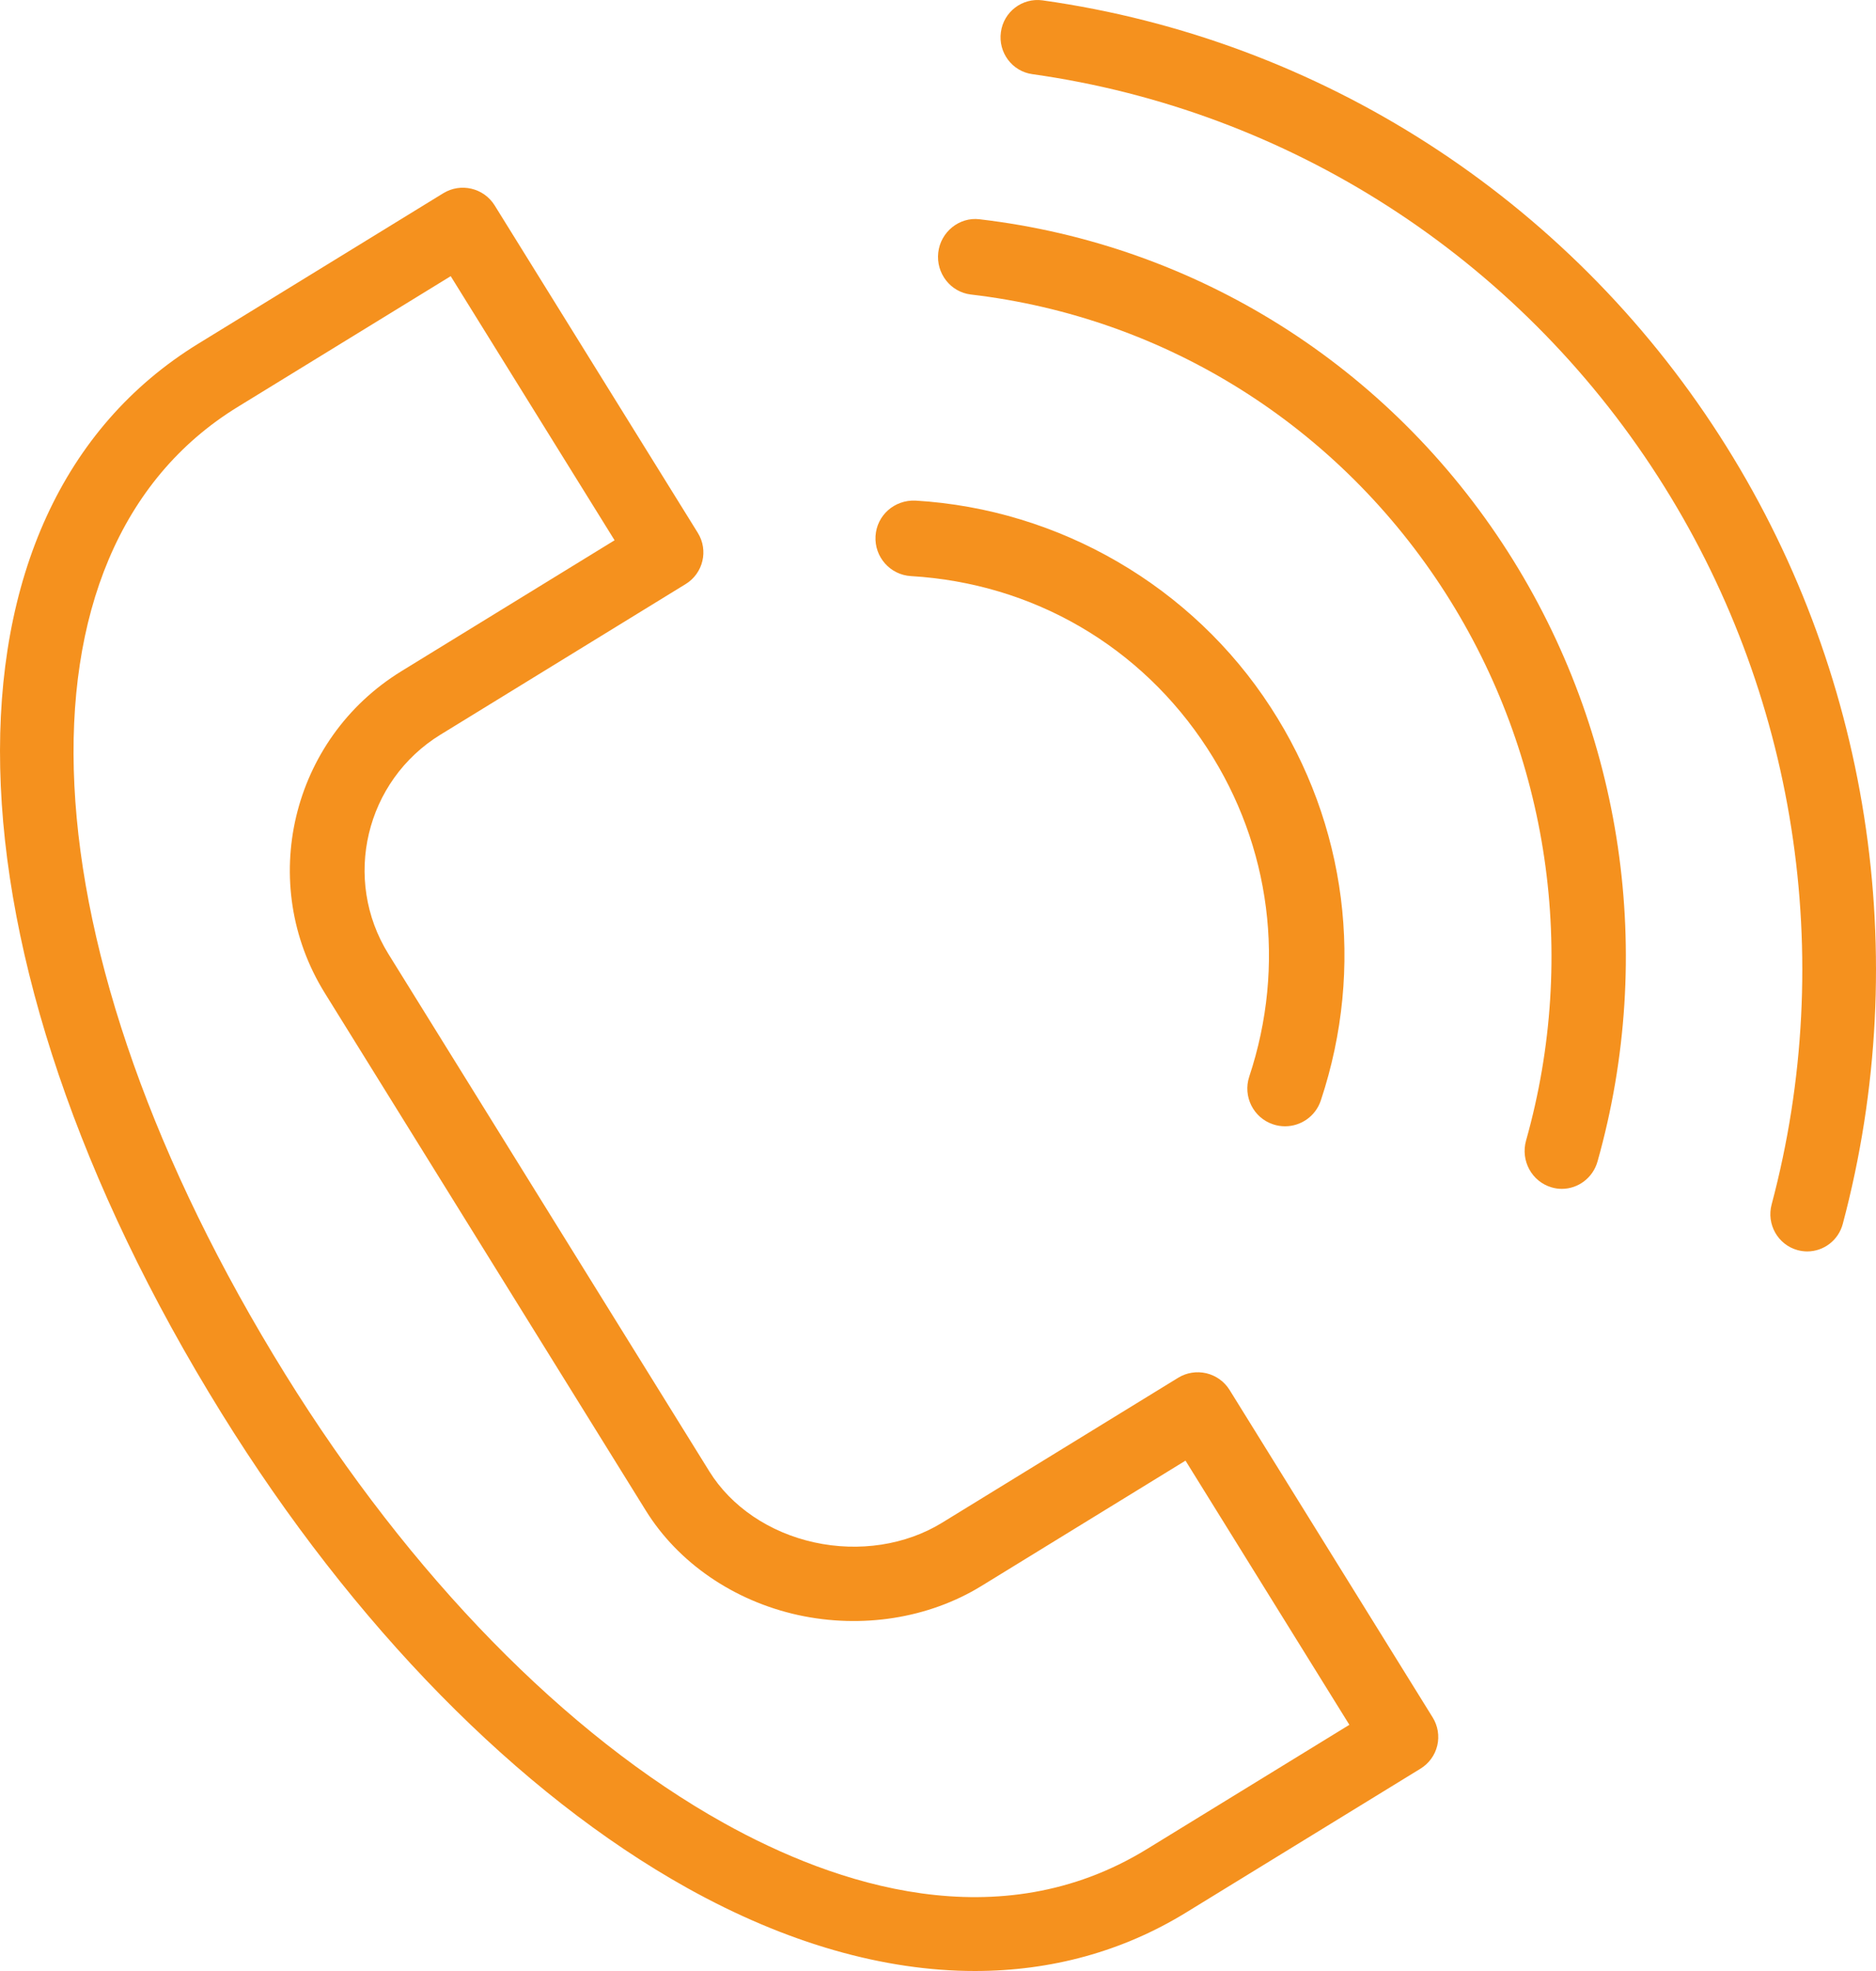
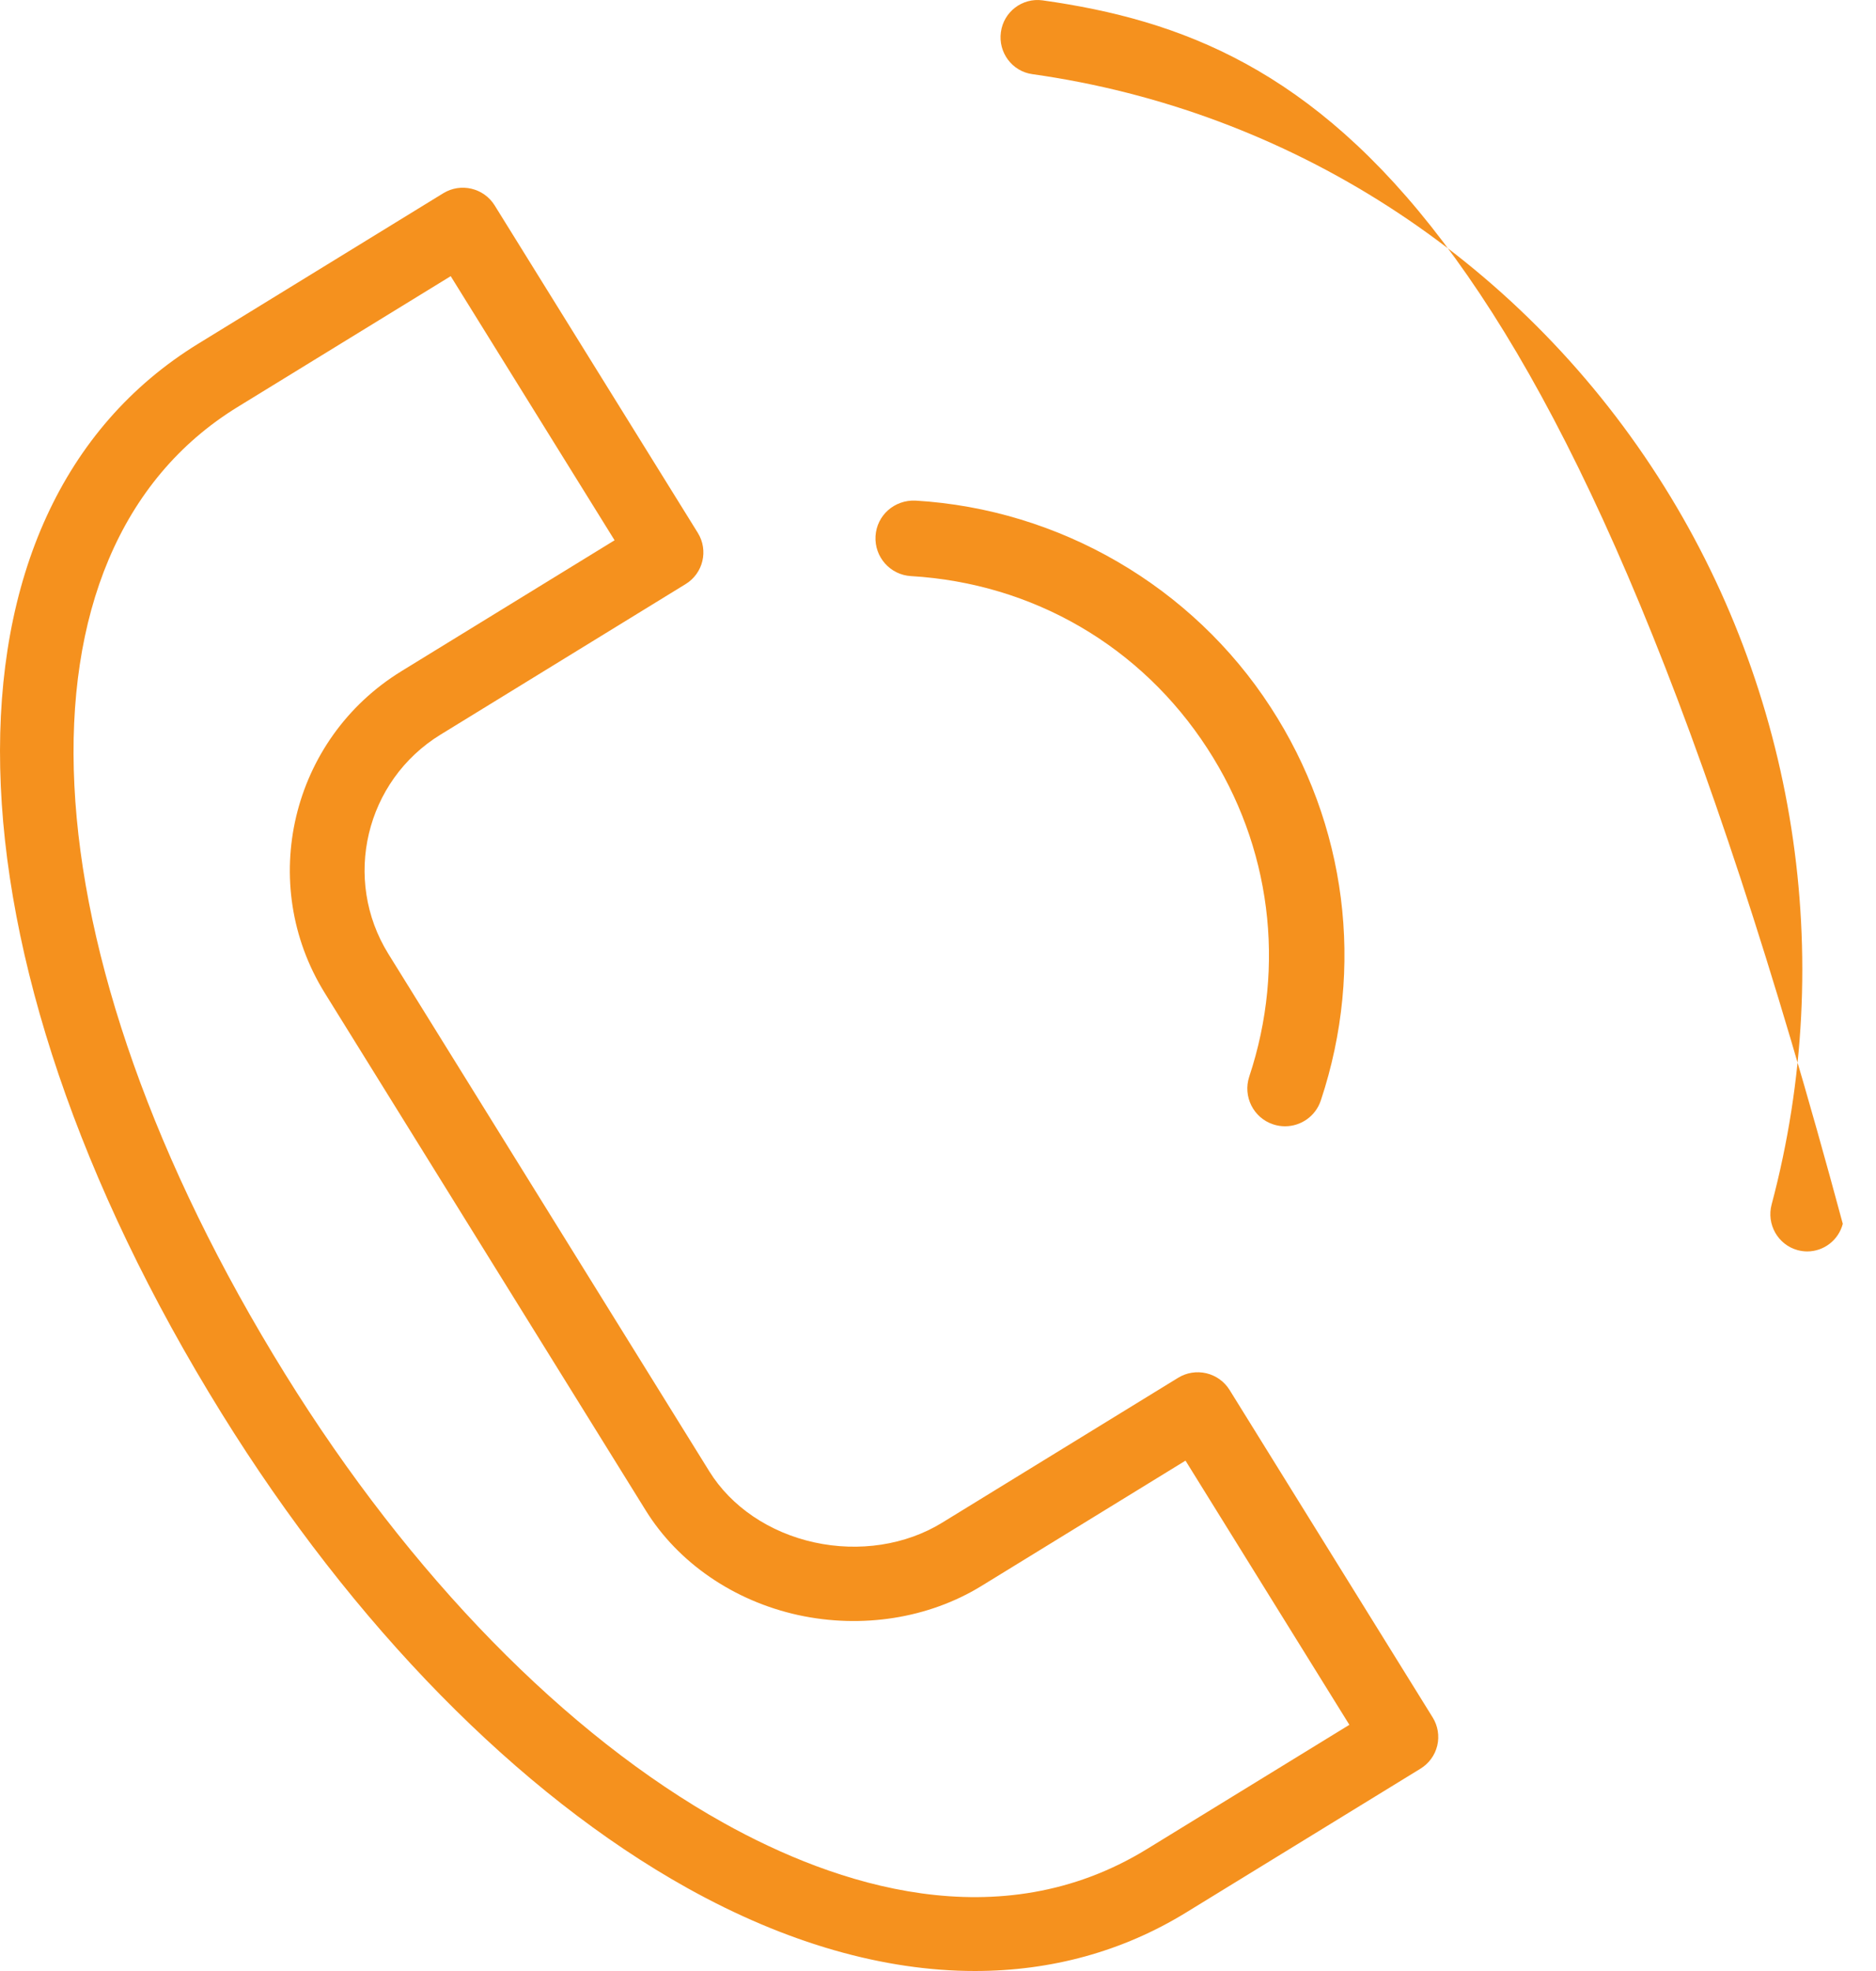
<svg xmlns="http://www.w3.org/2000/svg" width="60" height="63" viewBox="0 0 60 63" fill="none">
  <path d="M21.984 60.349C25.154 62.114 28.276 63 31.184 63C33.618 62.999 35.903 62.378 37.936 61.13L45.431 56.533C45.702 56.367 45.895 56.102 45.968 55.795C46.041 55.488 45.988 55.164 45.821 54.895L39.325 44.427C39.158 44.159 38.891 43.967 38.582 43.894C38.271 43.822 37.947 43.874 37.678 44.04L30.127 48.674C28.966 49.386 27.476 49.614 26.043 49.3C24.61 48.986 23.387 48.16 22.687 47.031L12.423 30.493C10.939 28.102 11.687 24.956 14.091 23.48L14.092 23.48L21.929 18.669C22.491 18.324 22.665 17.591 22.318 17.032L15.821 6.566C15.474 6.007 14.737 5.832 14.175 6.178L6.344 10.984C-2.384 16.341 -2.078 30.402 7.09 45.179C11.293 51.955 16.584 57.342 21.984 60.349ZM7.601 13.008L14.415 8.827L19.656 17.269L12.836 21.455L12.832 21.458C9.31 23.623 8.212 28.235 10.388 31.741L20.652 48.278C21.689 49.952 23.468 51.171 25.529 51.623C27.564 52.066 29.698 51.73 31.383 50.697L37.916 46.687L43.157 55.131L36.68 59.104C31.949 62.006 26.713 60.254 23.153 58.272C18.102 55.459 13.12 50.366 9.126 43.93C0.698 30.345 0.071 17.629 7.601 13.008Z" fill="#F5911E" />
  <path d="M29.135 18.414C33.04 18.645 36.495 20.654 38.617 23.926C40.645 27.044 41.133 30.866 39.955 34.411C39.745 35.044 40.086 35.729 40.718 35.938C40.845 35.981 40.973 36 41.1 36C41.606 36 42.076 35.68 42.244 35.174C43.657 30.926 43.071 26.345 40.64 22.608C38.135 18.744 33.887 16.274 29.278 16.001C28.606 15.973 28.042 16.47 28.002 17.136C27.963 17.803 28.47 18.375 29.135 18.414Z" fill="#F5911E" />
-   <path d="M31.054 9.414C37.288 10.143 42.822 13.625 46.237 18.965C49.545 24.142 50.483 30.517 48.808 36.455C48.627 37.098 48.992 37.768 49.623 37.952C49.733 37.985 49.843 38 49.952 38C50.468 38 50.945 37.654 51.094 37.123C52.959 30.511 51.915 23.41 48.231 17.644C44.428 11.697 38.267 7.82 31.325 7.008C30.685 6.931 30.083 7.409 30.008 8.073C29.933 8.737 30.401 9.337 31.054 9.414Z" fill="#F5911E" />
-   <path d="M33.015 2.37C41.216 3.523 48.508 8.209 53.022 15.227C57.444 22.095 58.771 30.577 56.662 38.499C56.492 39.134 56.865 39.788 57.494 39.959C57.596 39.986 57.7 40 57.801 40C58.321 40 58.797 39.651 58.938 39.118C61.221 30.544 59.785 21.362 54.998 13.928C50.111 6.331 42.218 1.258 33.341 0.011C32.699 -0.076 32.1 0.374 32.012 1.026C31.921 1.678 32.371 2.28 33.015 2.37Z" fill="#F5911E" />
+   <path d="M33.015 2.37C41.216 3.523 48.508 8.209 53.022 15.227C57.444 22.095 58.771 30.577 56.662 38.499C56.492 39.134 56.865 39.788 57.494 39.959C57.596 39.986 57.7 40 57.801 40C58.321 40 58.797 39.651 58.938 39.118C50.111 6.331 42.218 1.258 33.341 0.011C32.699 -0.076 32.1 0.374 32.012 1.026C31.921 1.678 32.371 2.28 33.015 2.37Z" fill="#F5911E" />
</svg>